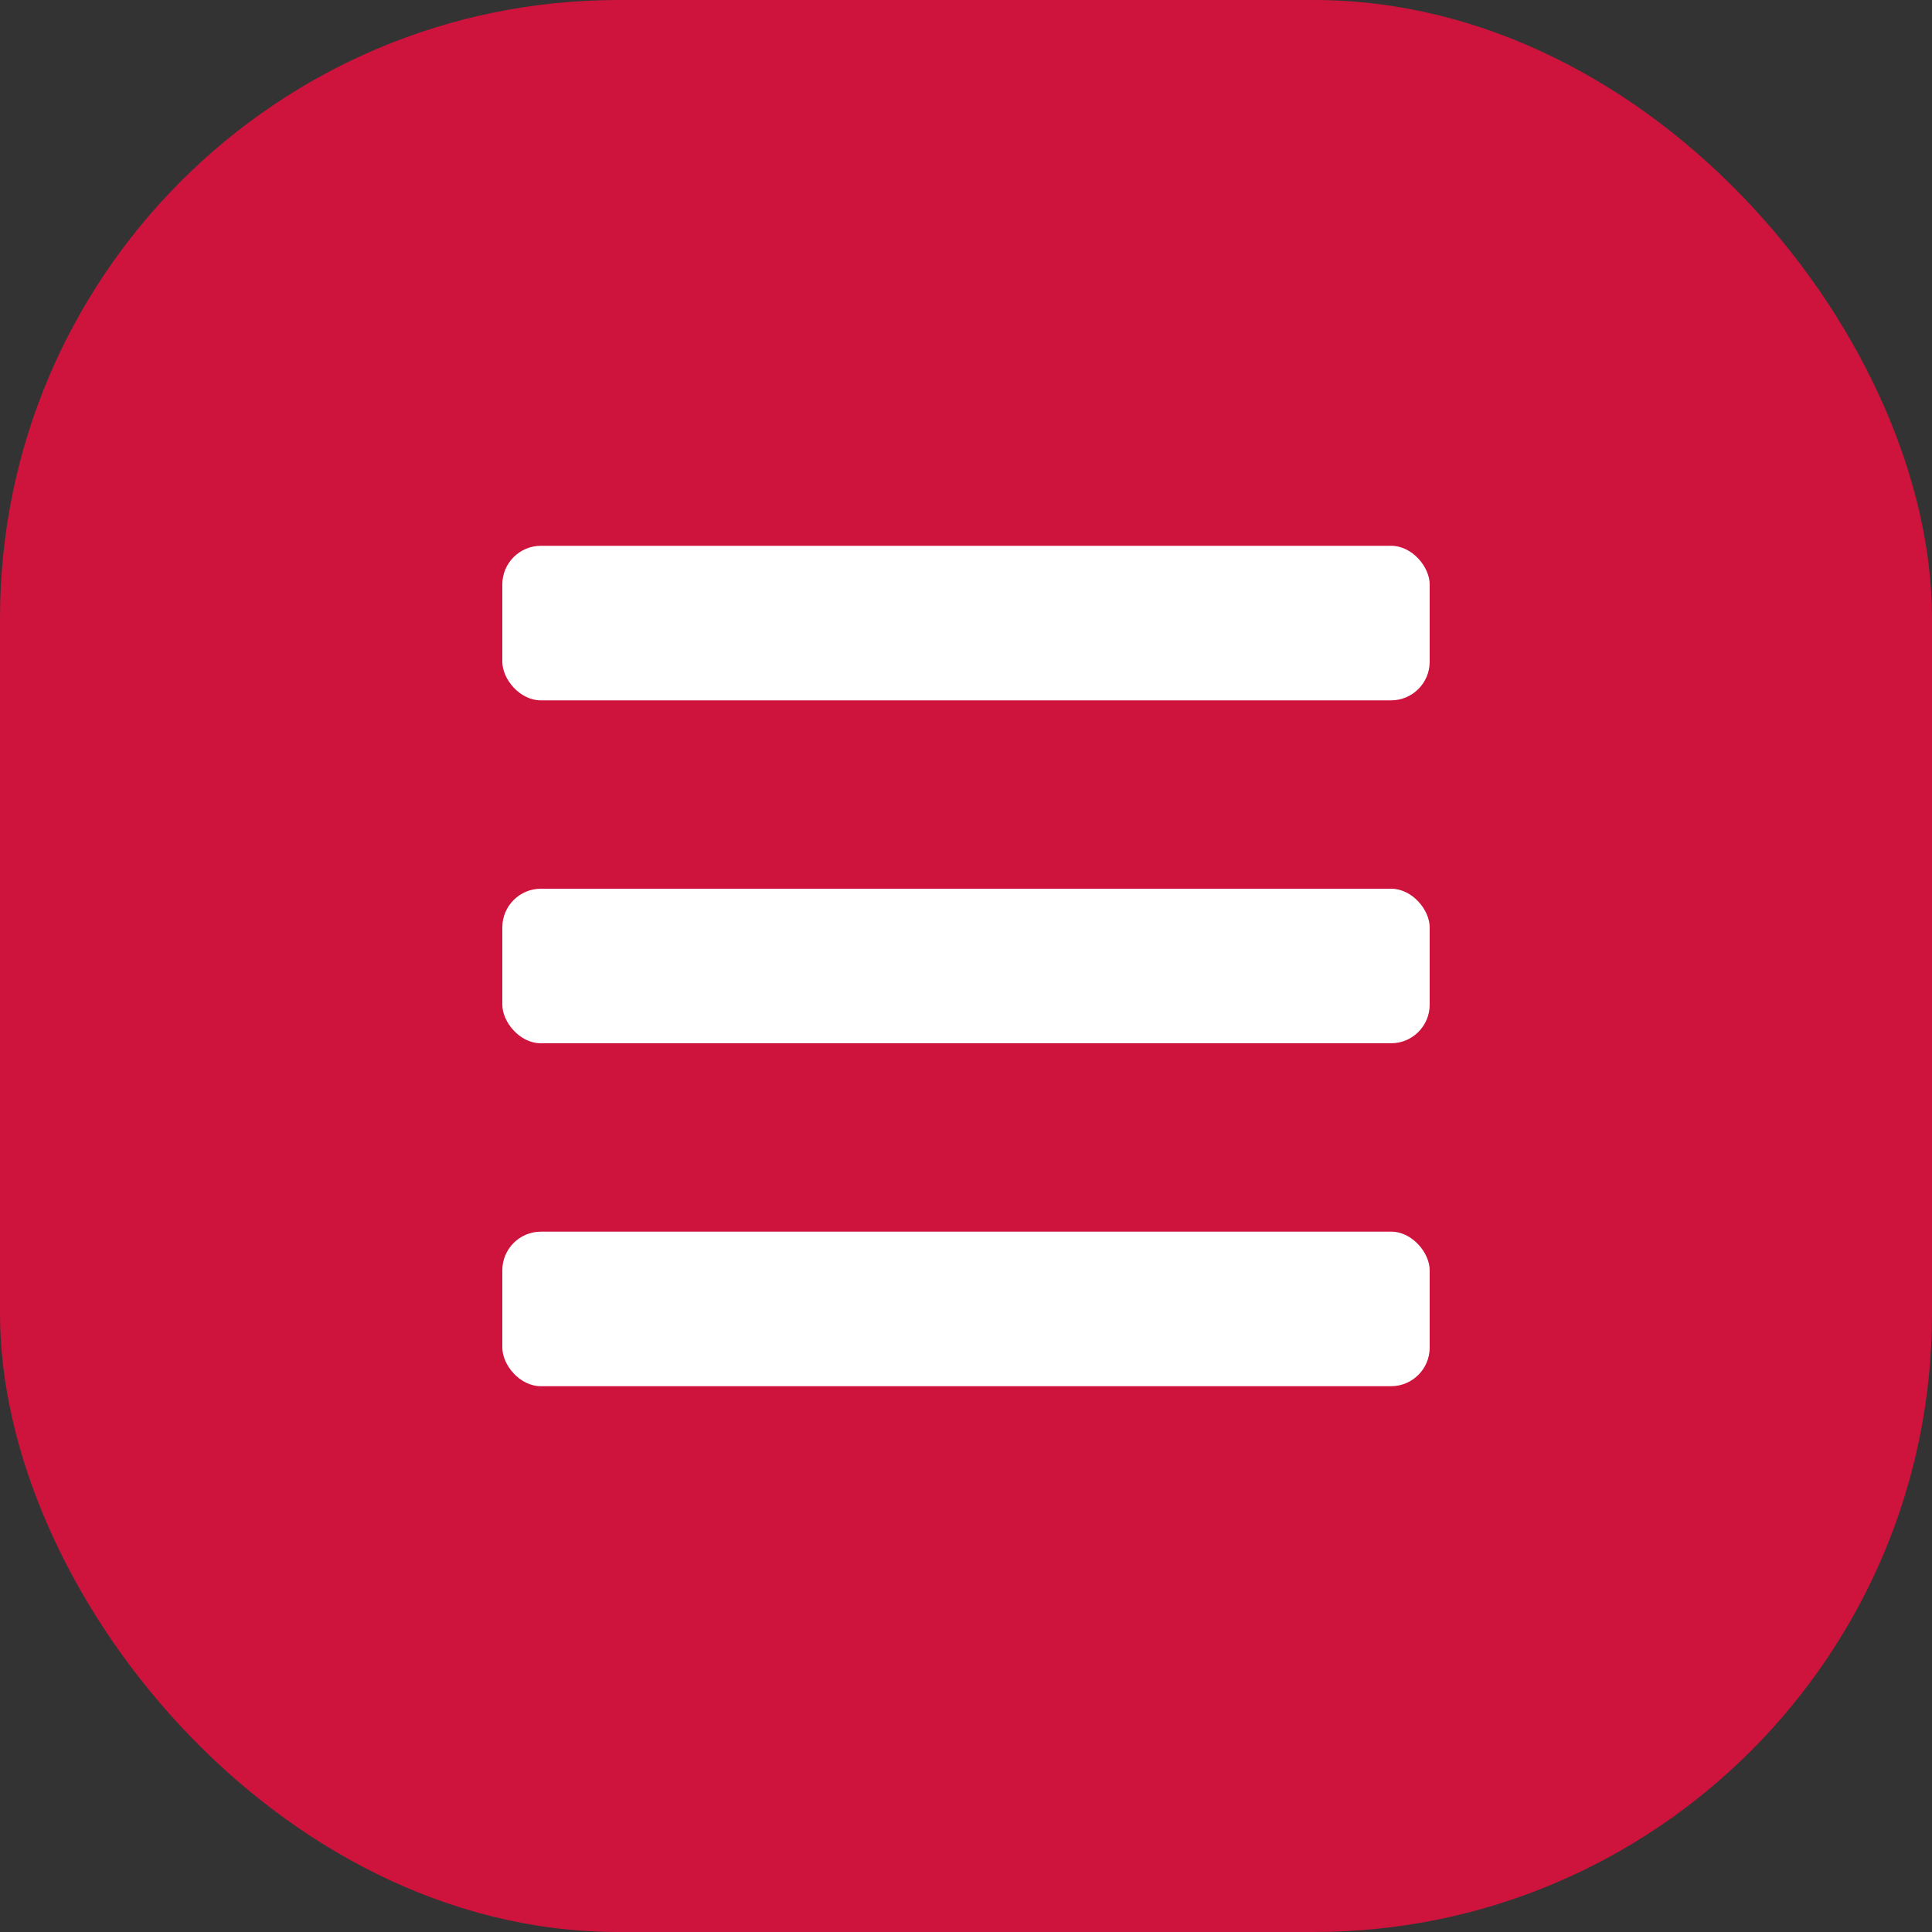
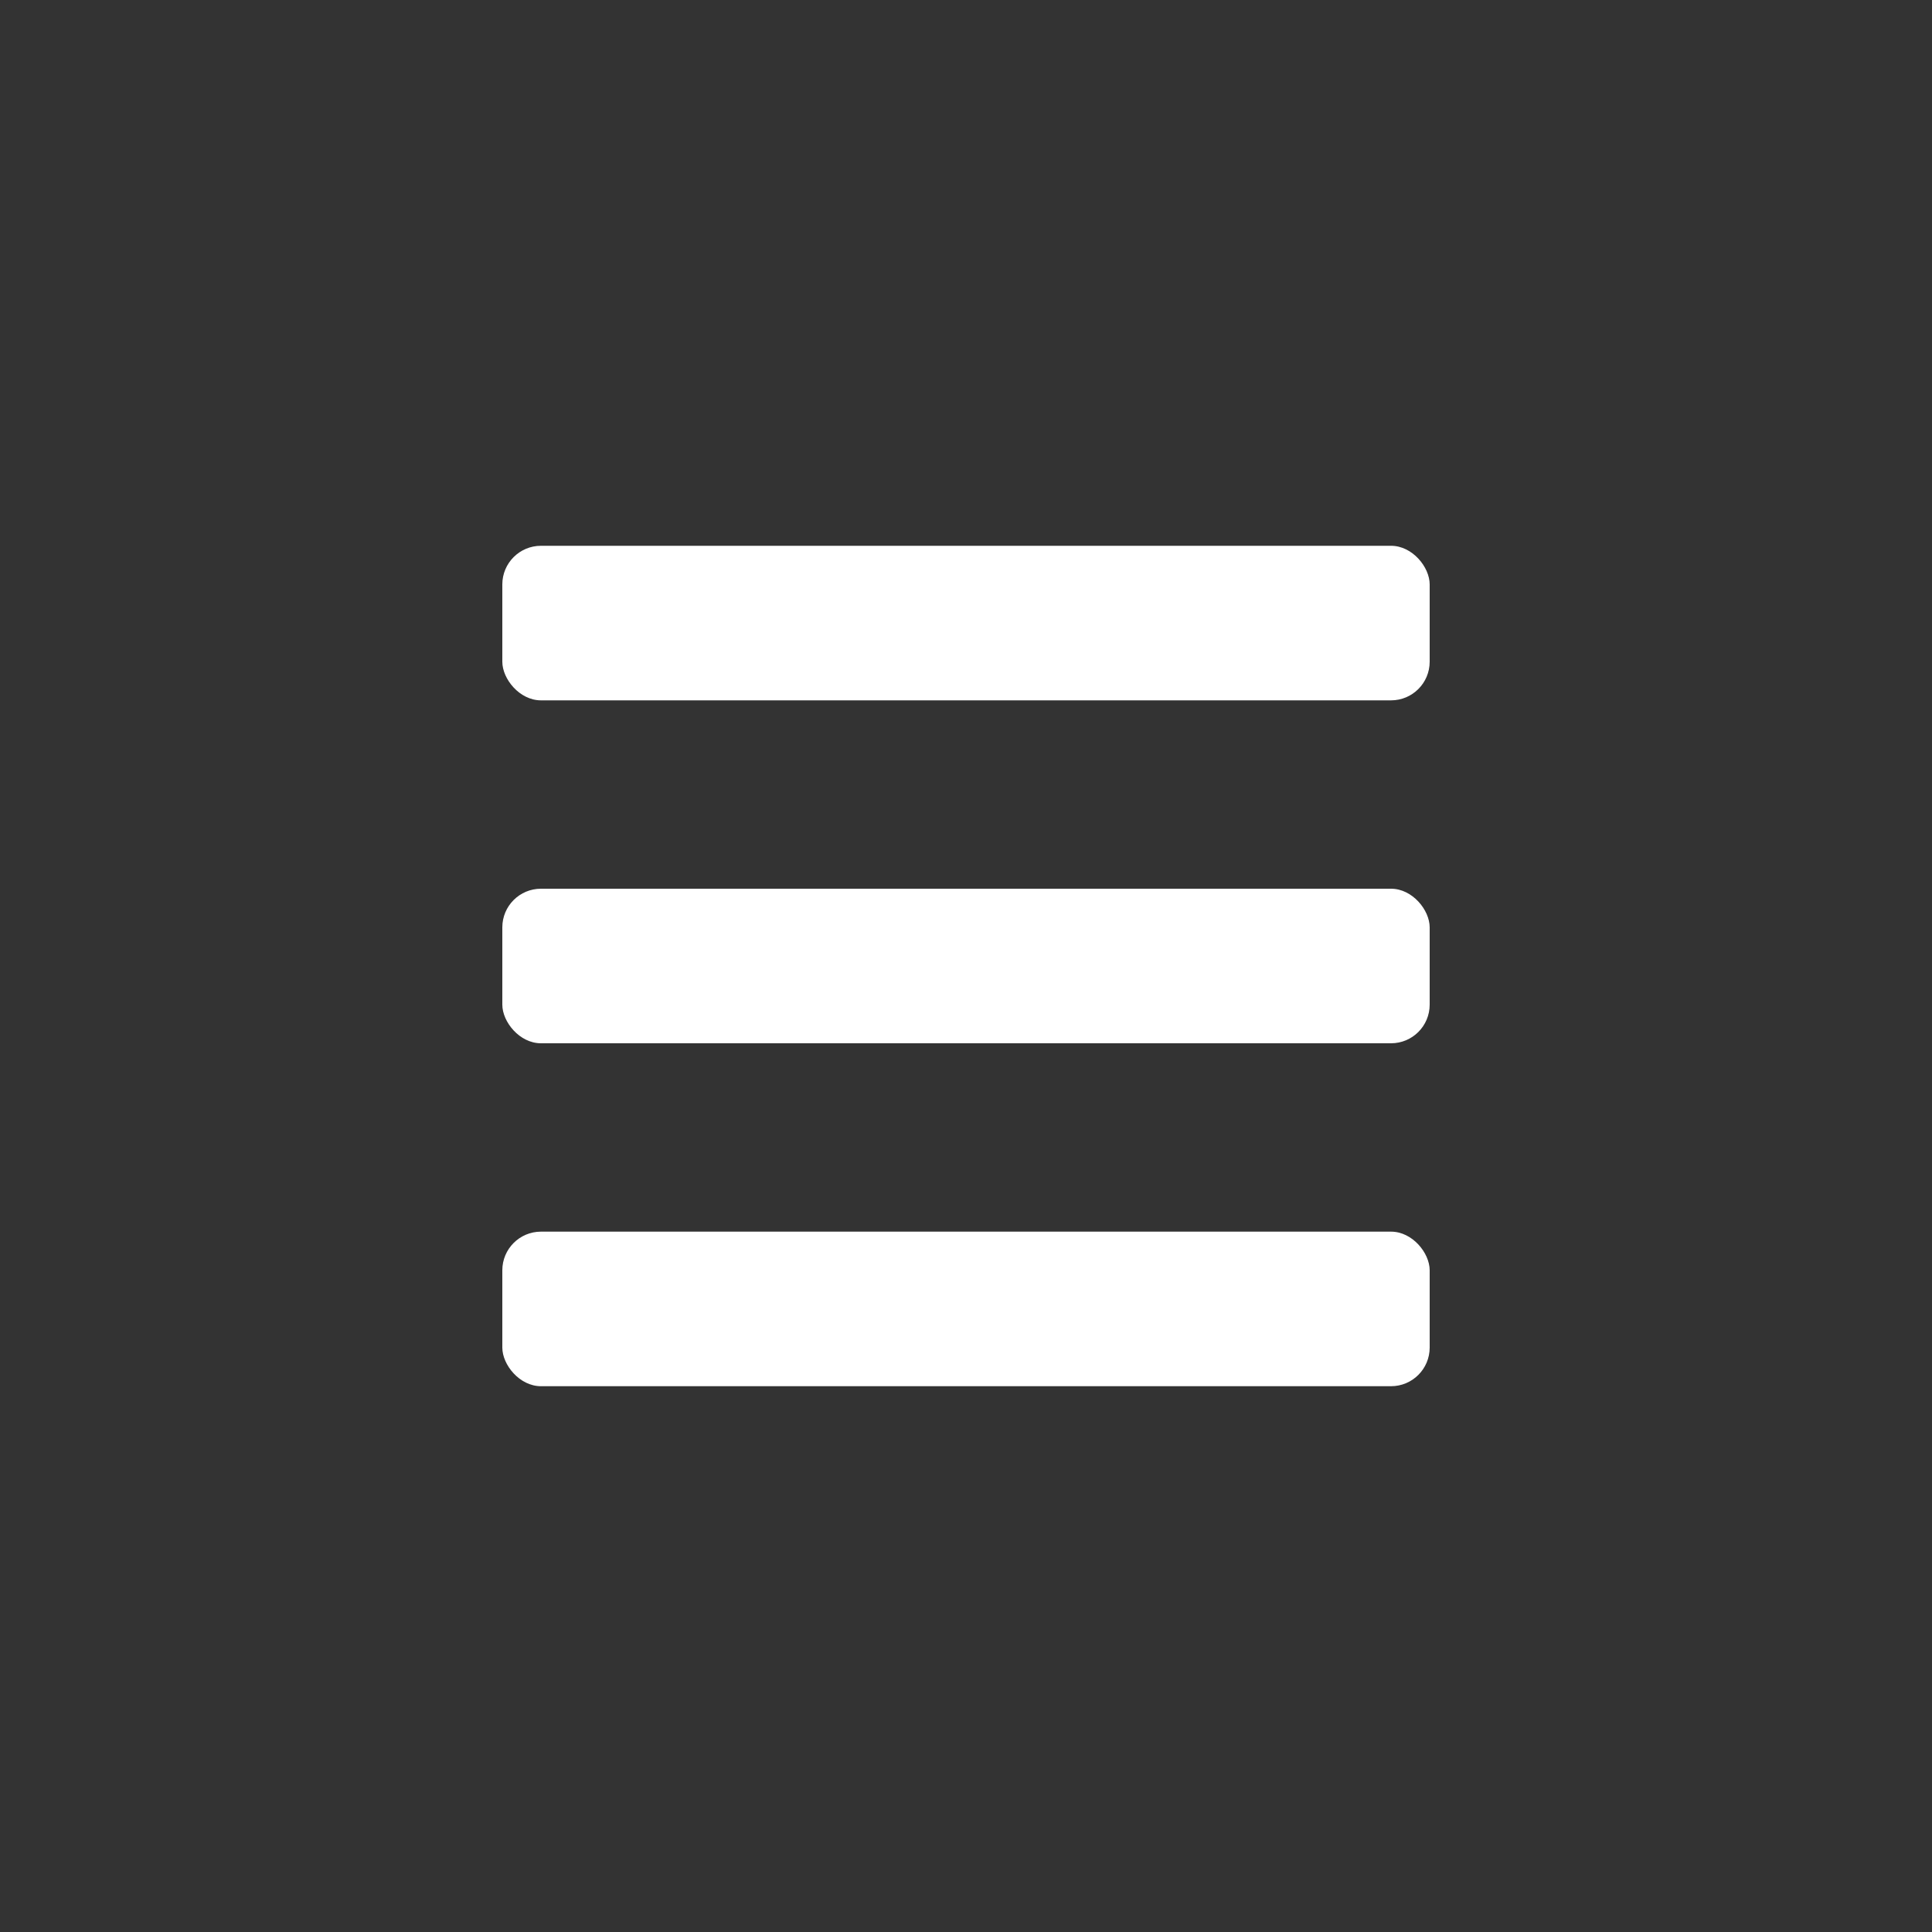
<svg xmlns="http://www.w3.org/2000/svg" width="50" height="50" viewBox="0 0 50 50" fill="none">
  <rect x="0" y="0" width="50" height="50" fill="#333333" stroke="none" />
-   <rect width="50" height="50" rx="16" fill="#CE143D" />
  <rect x="13" y="14.125" width="24" height="4" rx="1" fill="white" />
  <rect x="13" y="23" width="24" height="4" rx="1" fill="white" />
  <rect x="13" y="31.875" width="24" height="4" rx="1" fill="white" />
</svg>